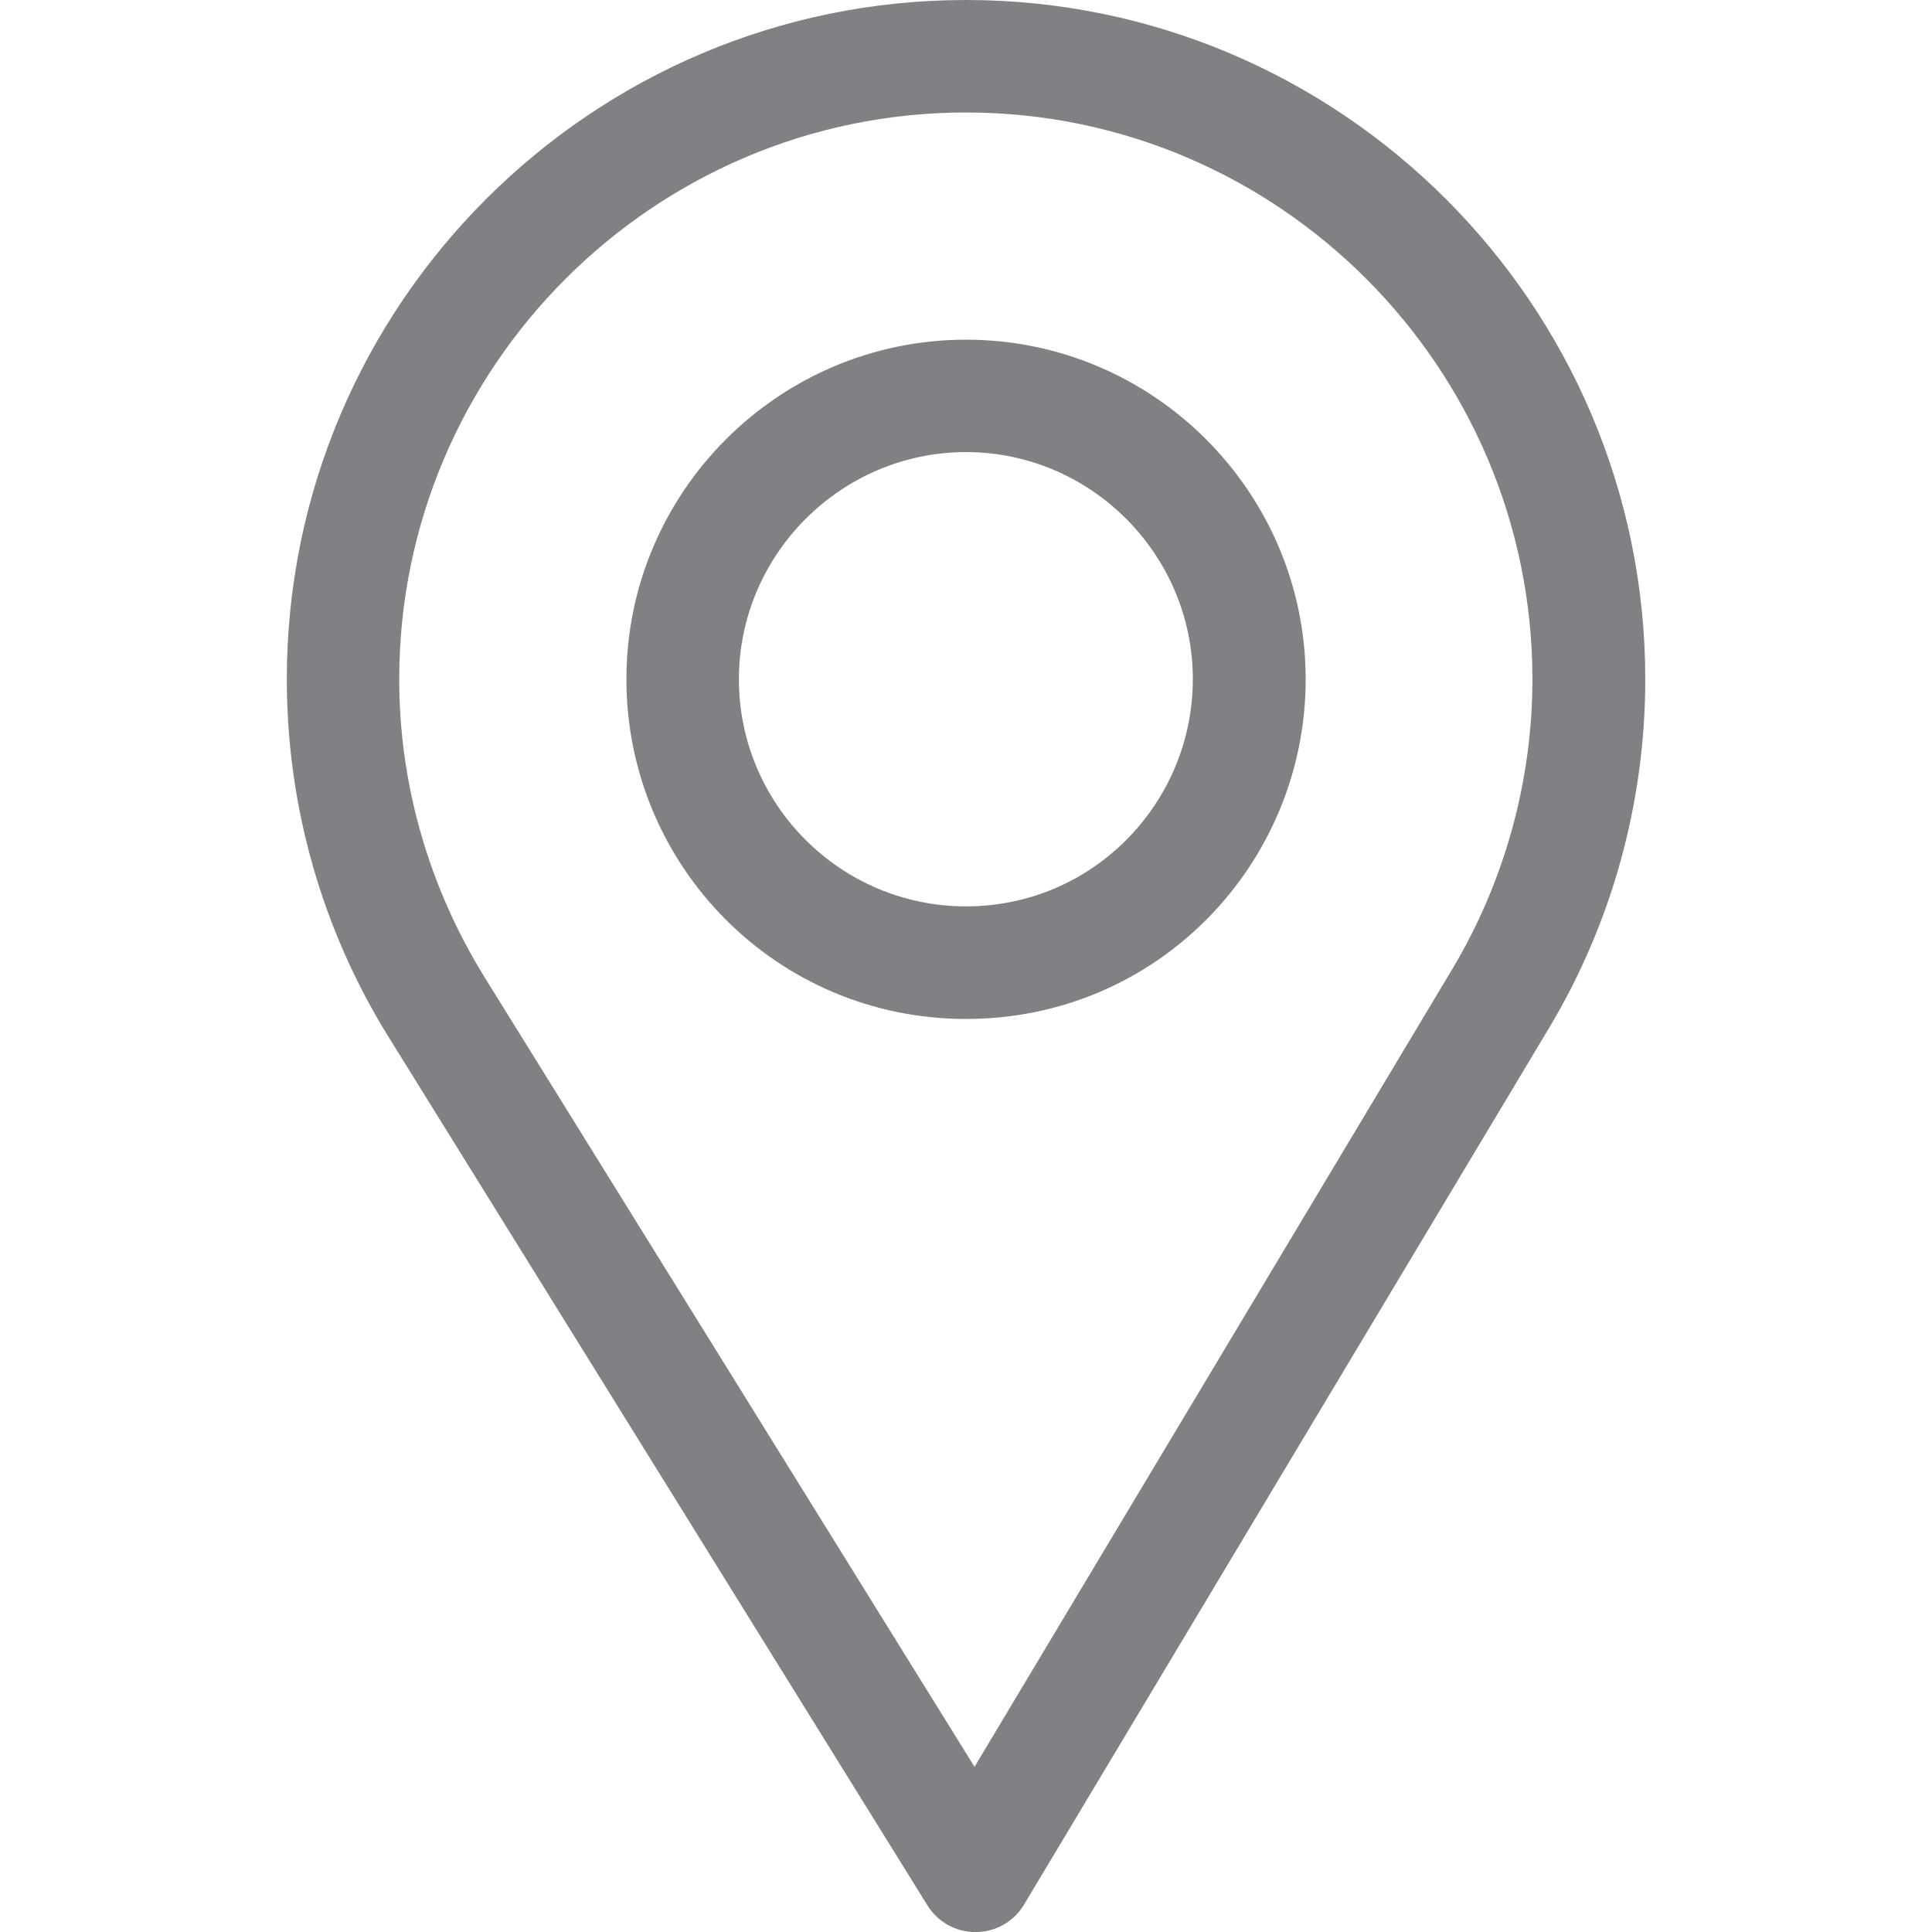
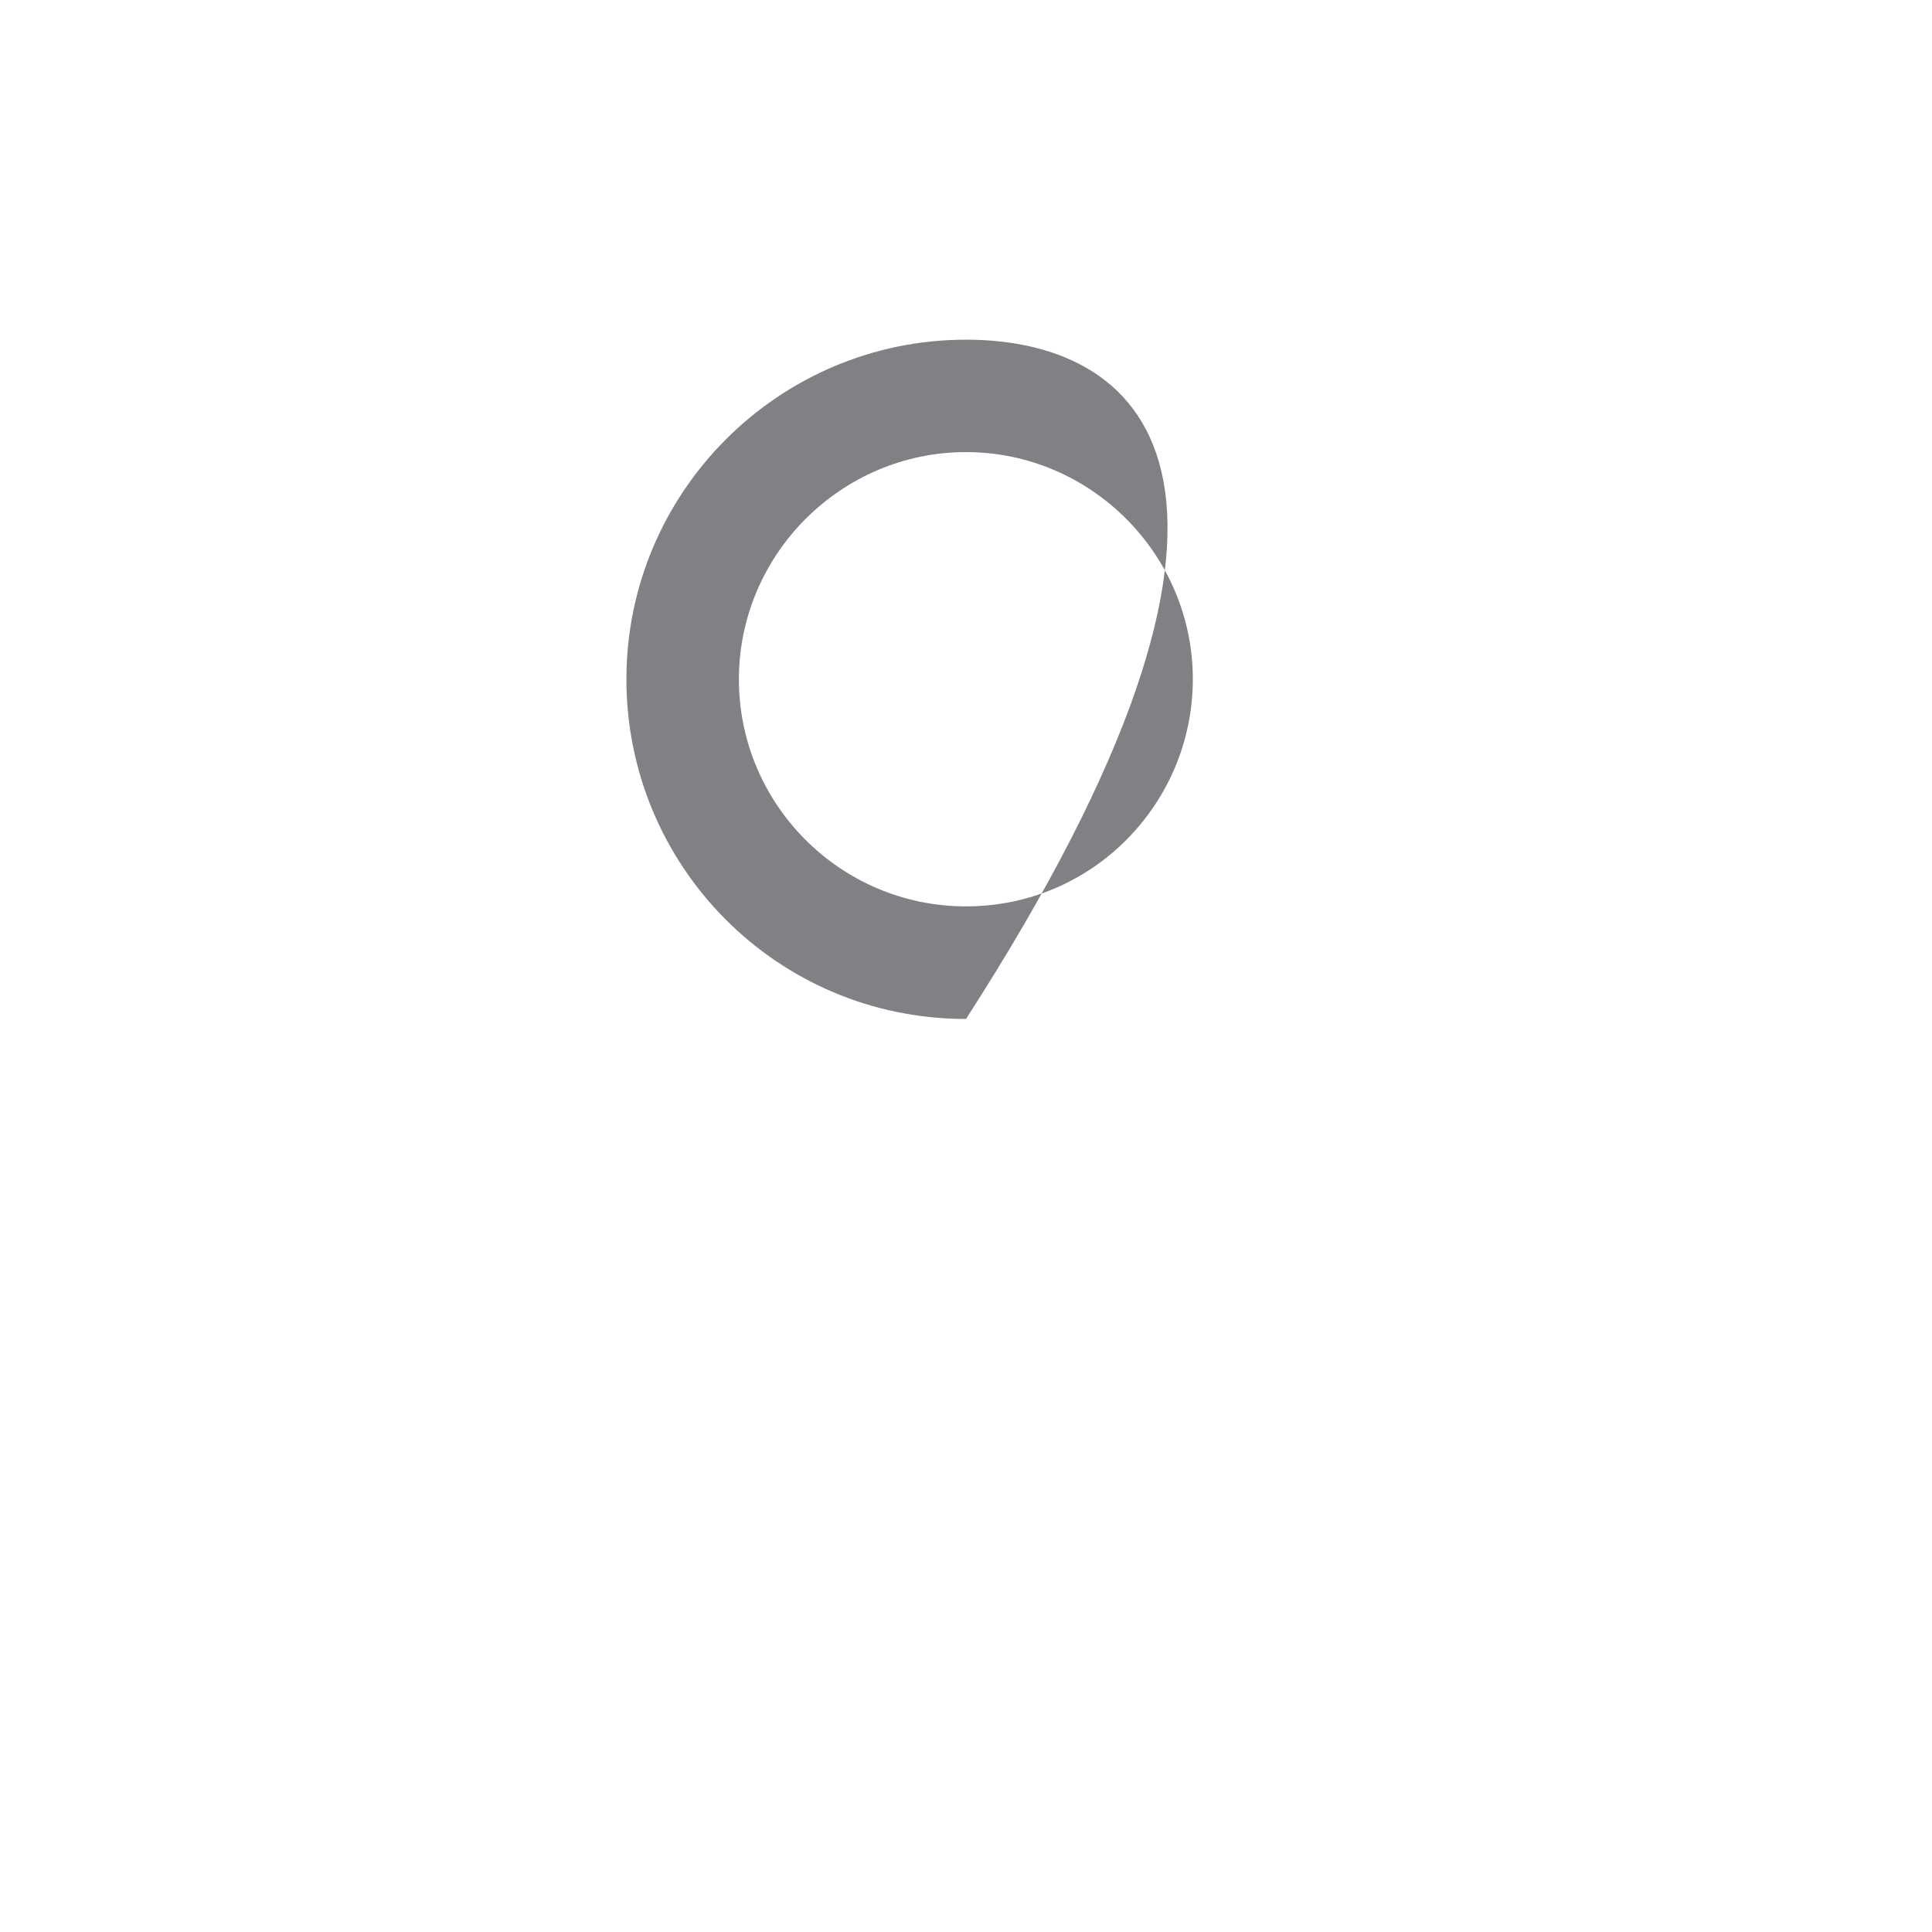
<svg xmlns="http://www.w3.org/2000/svg" version="1.1" id="Capa_1" x="0px" y="0px" width="22px" height="22px" viewBox="286.64 409.945 22 22" enable-background="new 286.64 409.945 22 22" xml:space="preserve">
  <g>
    <g>
-       <path fill="#808184" d="M297.64,409.945c-4.265,0-7.734,3.47-7.734,7.735c0,1.441,0.399,2.847,1.155,4.067l6.14,9.895    c0.117,0.189,0.325,0.304,0.547,0.304c0.002,0,0.003,0,0.005,0c0.225-0.001,0.433-0.12,0.548-0.313l5.983-9.99    c0.713-1.194,1.091-2.564,1.091-3.962C305.375,413.415,301.905,409.945,297.64,409.945z M303.177,420.981l-5.44,9.083    l-5.582-8.996c-0.628-1.016-0.969-2.187-0.969-3.388c0-3.554,2.899-6.454,6.454-6.454s6.45,2.9,6.45,6.454    C304.089,418.845,303.771,419.987,303.177,420.981z" />
-     </g>
+       </g>
  </g>
  <g>
    <g>
-       <path fill="#808184" d="M297.64,413.813c-2.132,0-3.867,1.735-3.867,3.867c0,2.119,1.707,3.868,3.867,3.868    c2.187,0,3.868-1.772,3.868-3.868C301.507,415.548,299.772,413.813,297.64,413.813z M297.64,420.266    c-1.429,0-2.586-1.162-2.586-2.586c0-1.422,1.165-2.587,2.586-2.587c1.421,0,2.583,1.165,2.583,2.587    C300.222,419.084,299.091,420.266,297.64,420.266z" />
+       <path fill="#808184" d="M297.64,413.813c-2.132,0-3.867,1.735-3.867,3.867c0,2.119,1.707,3.868,3.867,3.868    C301.507,415.548,299.772,413.813,297.64,413.813z M297.64,420.266    c-1.429,0-2.586-1.162-2.586-2.586c0-1.422,1.165-2.587,2.586-2.587c1.421,0,2.583,1.165,2.583,2.587    C300.222,419.084,299.091,420.266,297.64,420.266z" />
    </g>
  </g>
</svg>